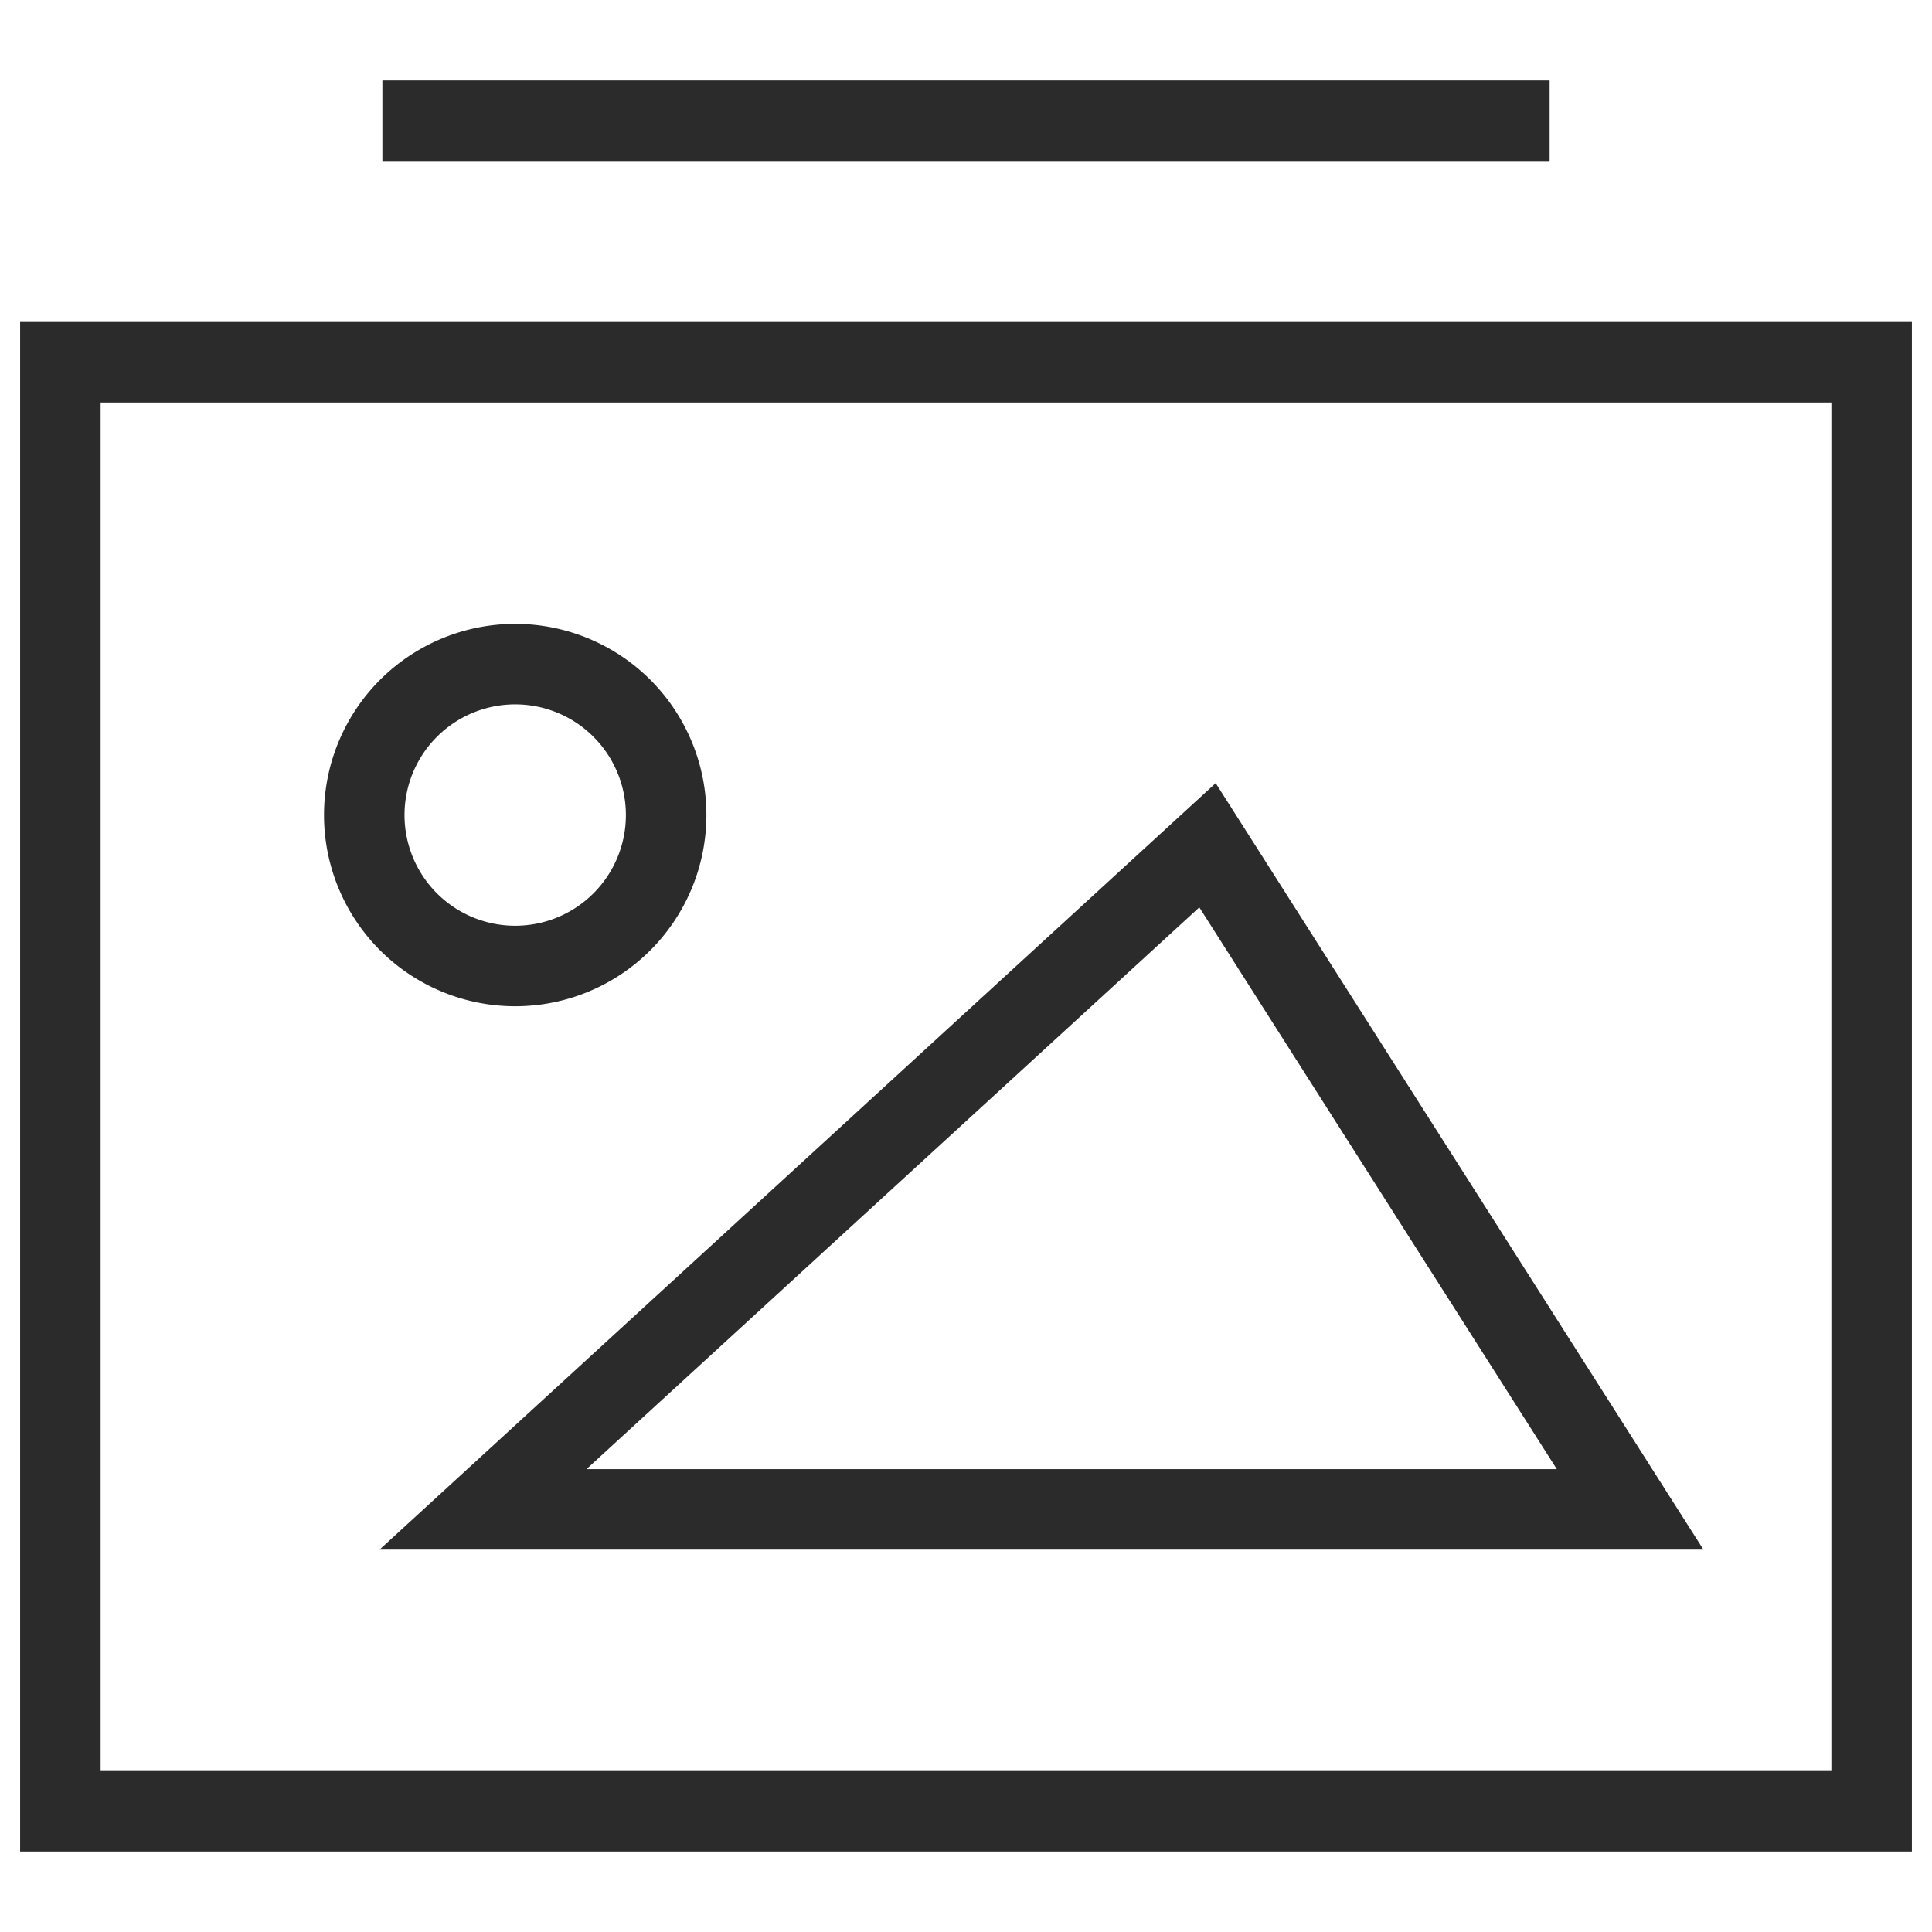
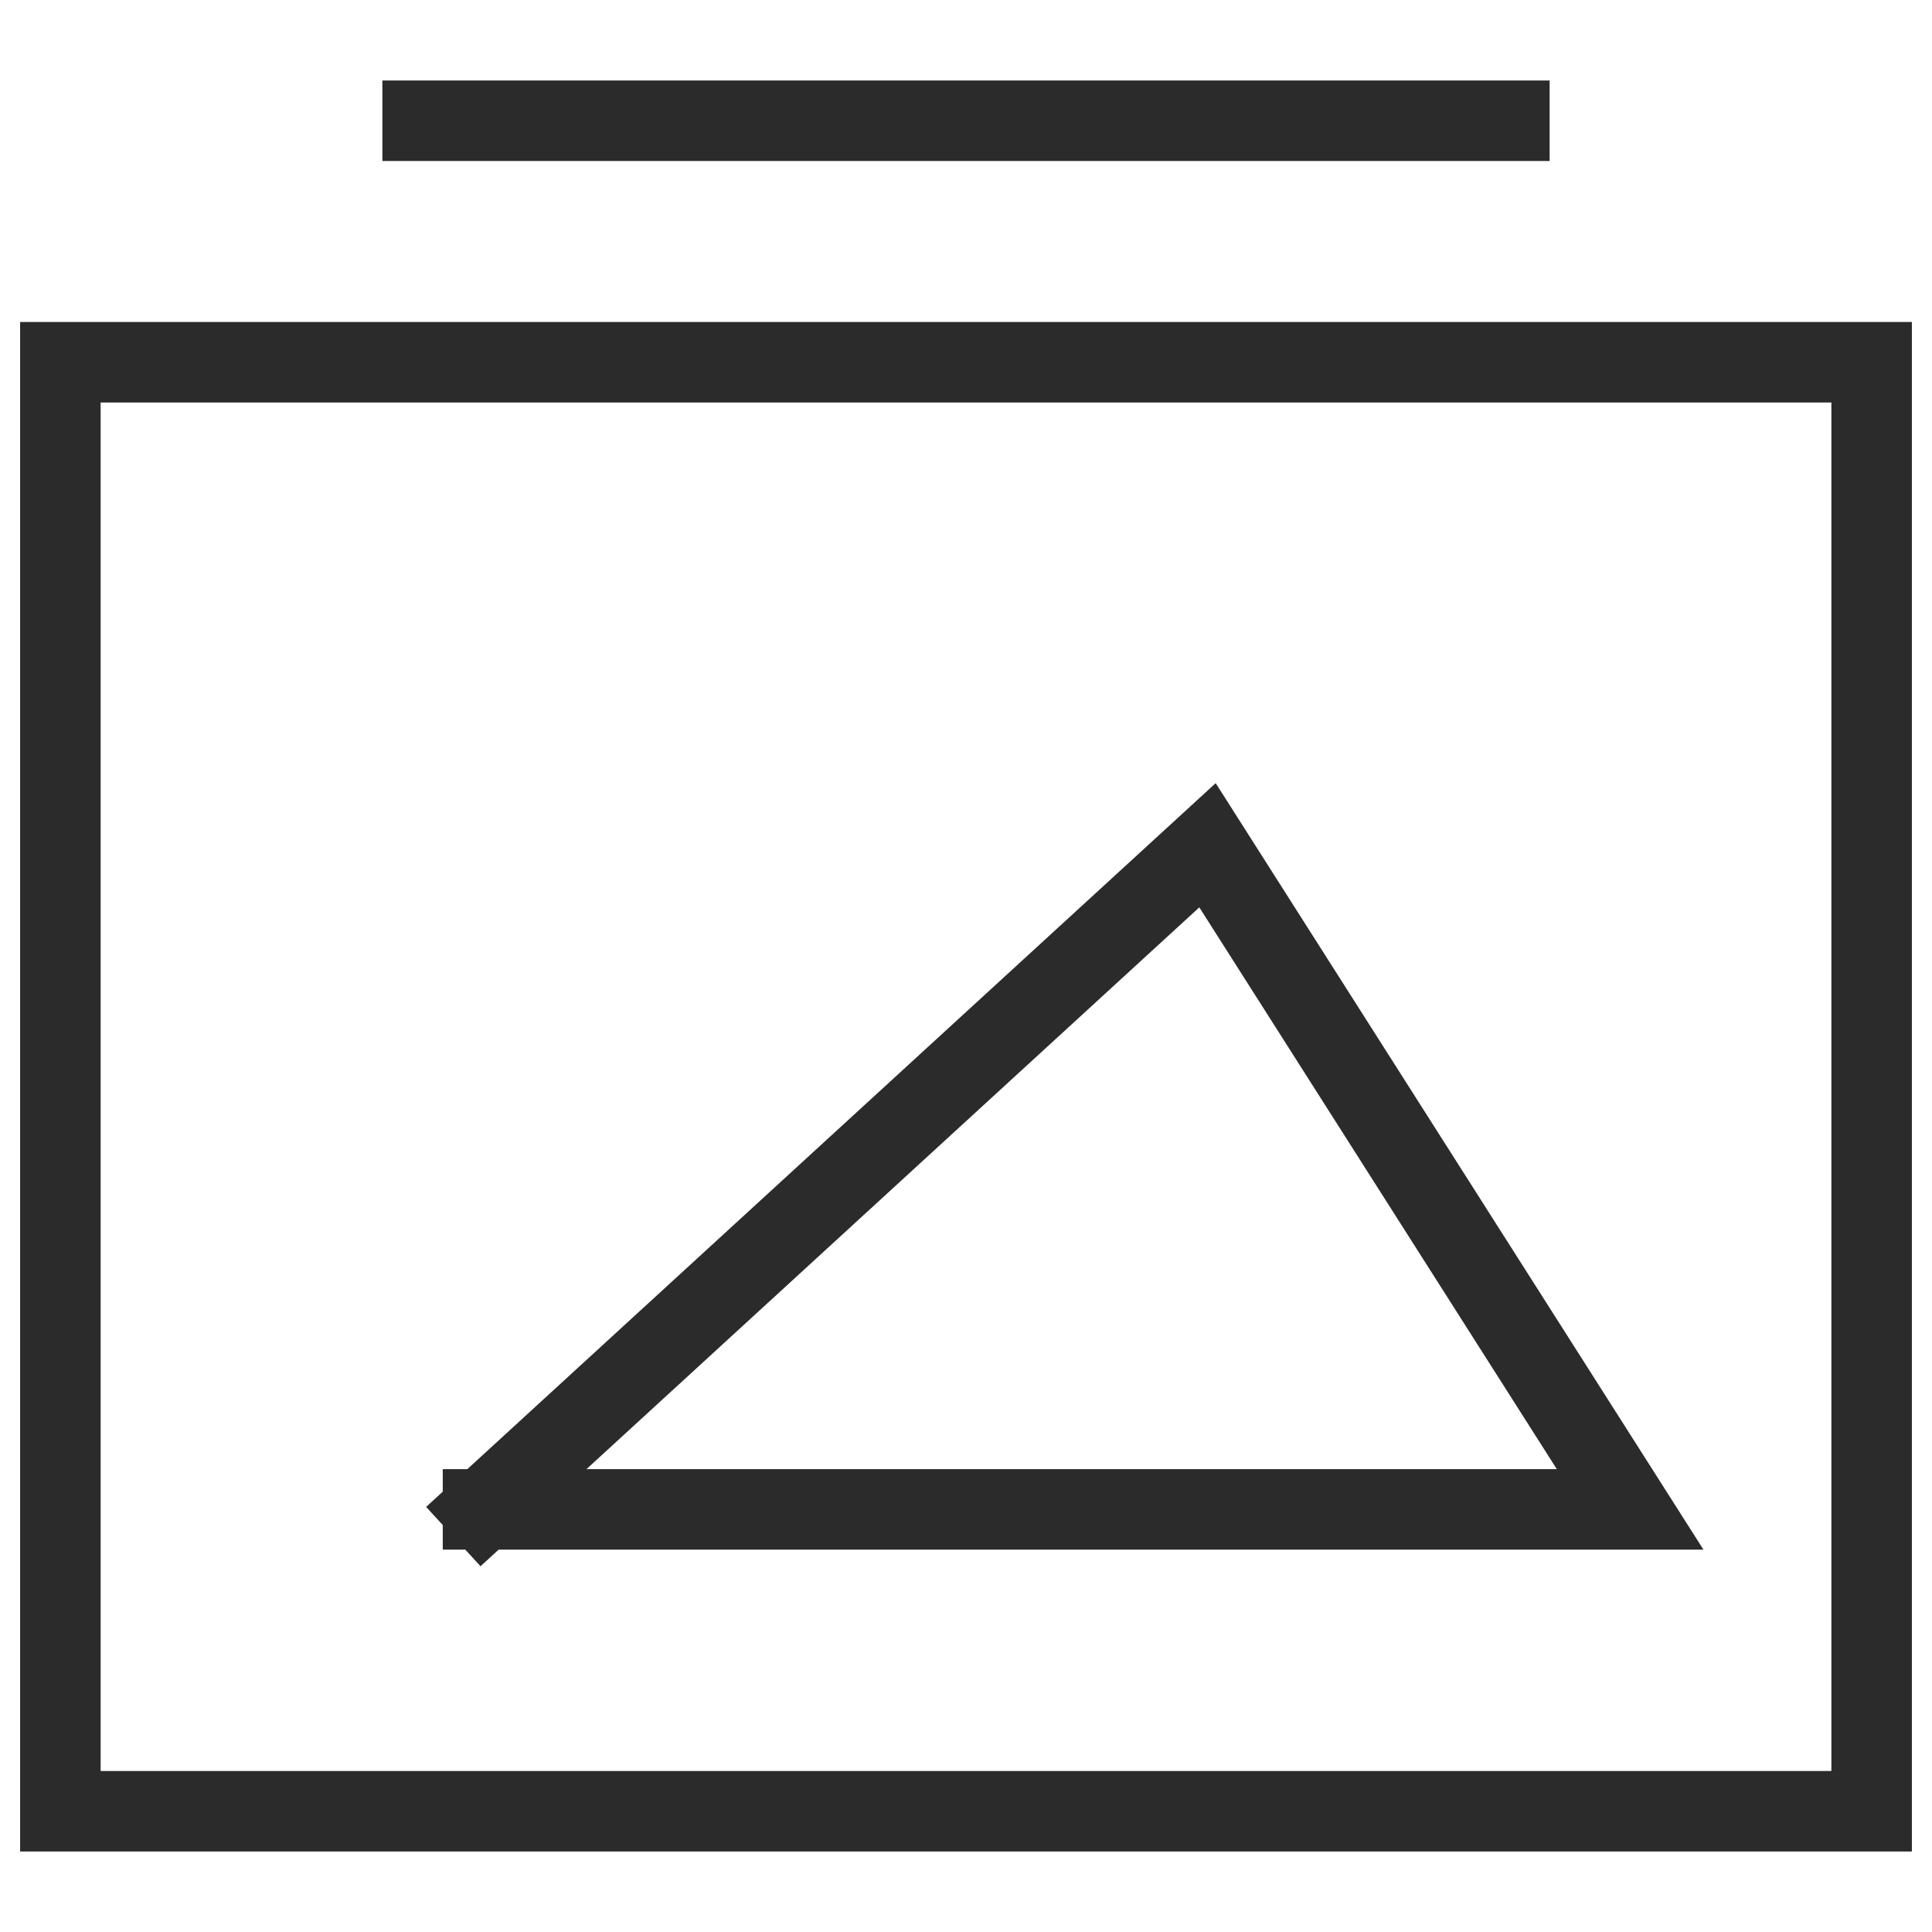
<svg xmlns="http://www.w3.org/2000/svg" width="48" height="48" fill="none">
  <path d="M46.5 9h-45v36h45V9Z" stroke="#2B2B2B" stroke-width="2" stroke-miterlimit="10" stroke-linecap="square" />
  <path d="M10.5 3h27" stroke="#2B2B2B" stroke-width="2" stroke-miterlimit="10" stroke-linecap="square" />
-   <path d="M12 37.5 30 21l10.5 16.5H12Z" stroke="#2B2B2B" stroke-width="2" stroke-miterlimit="10" stroke-linecap="square" />
-   <path d="M12.8 24a3.7 3.7 0 1 0 0-7.5 3.7 3.7 0 0 0 0 7.5Z" stroke="#2B2B2B" stroke-width="2" stroke-miterlimit="10" stroke-linecap="square" />
+   <path d="M12 37.5 30 21l10.5 16.5H12" stroke="#2B2B2B" stroke-width="2" stroke-miterlimit="10" stroke-linecap="square" />
</svg>